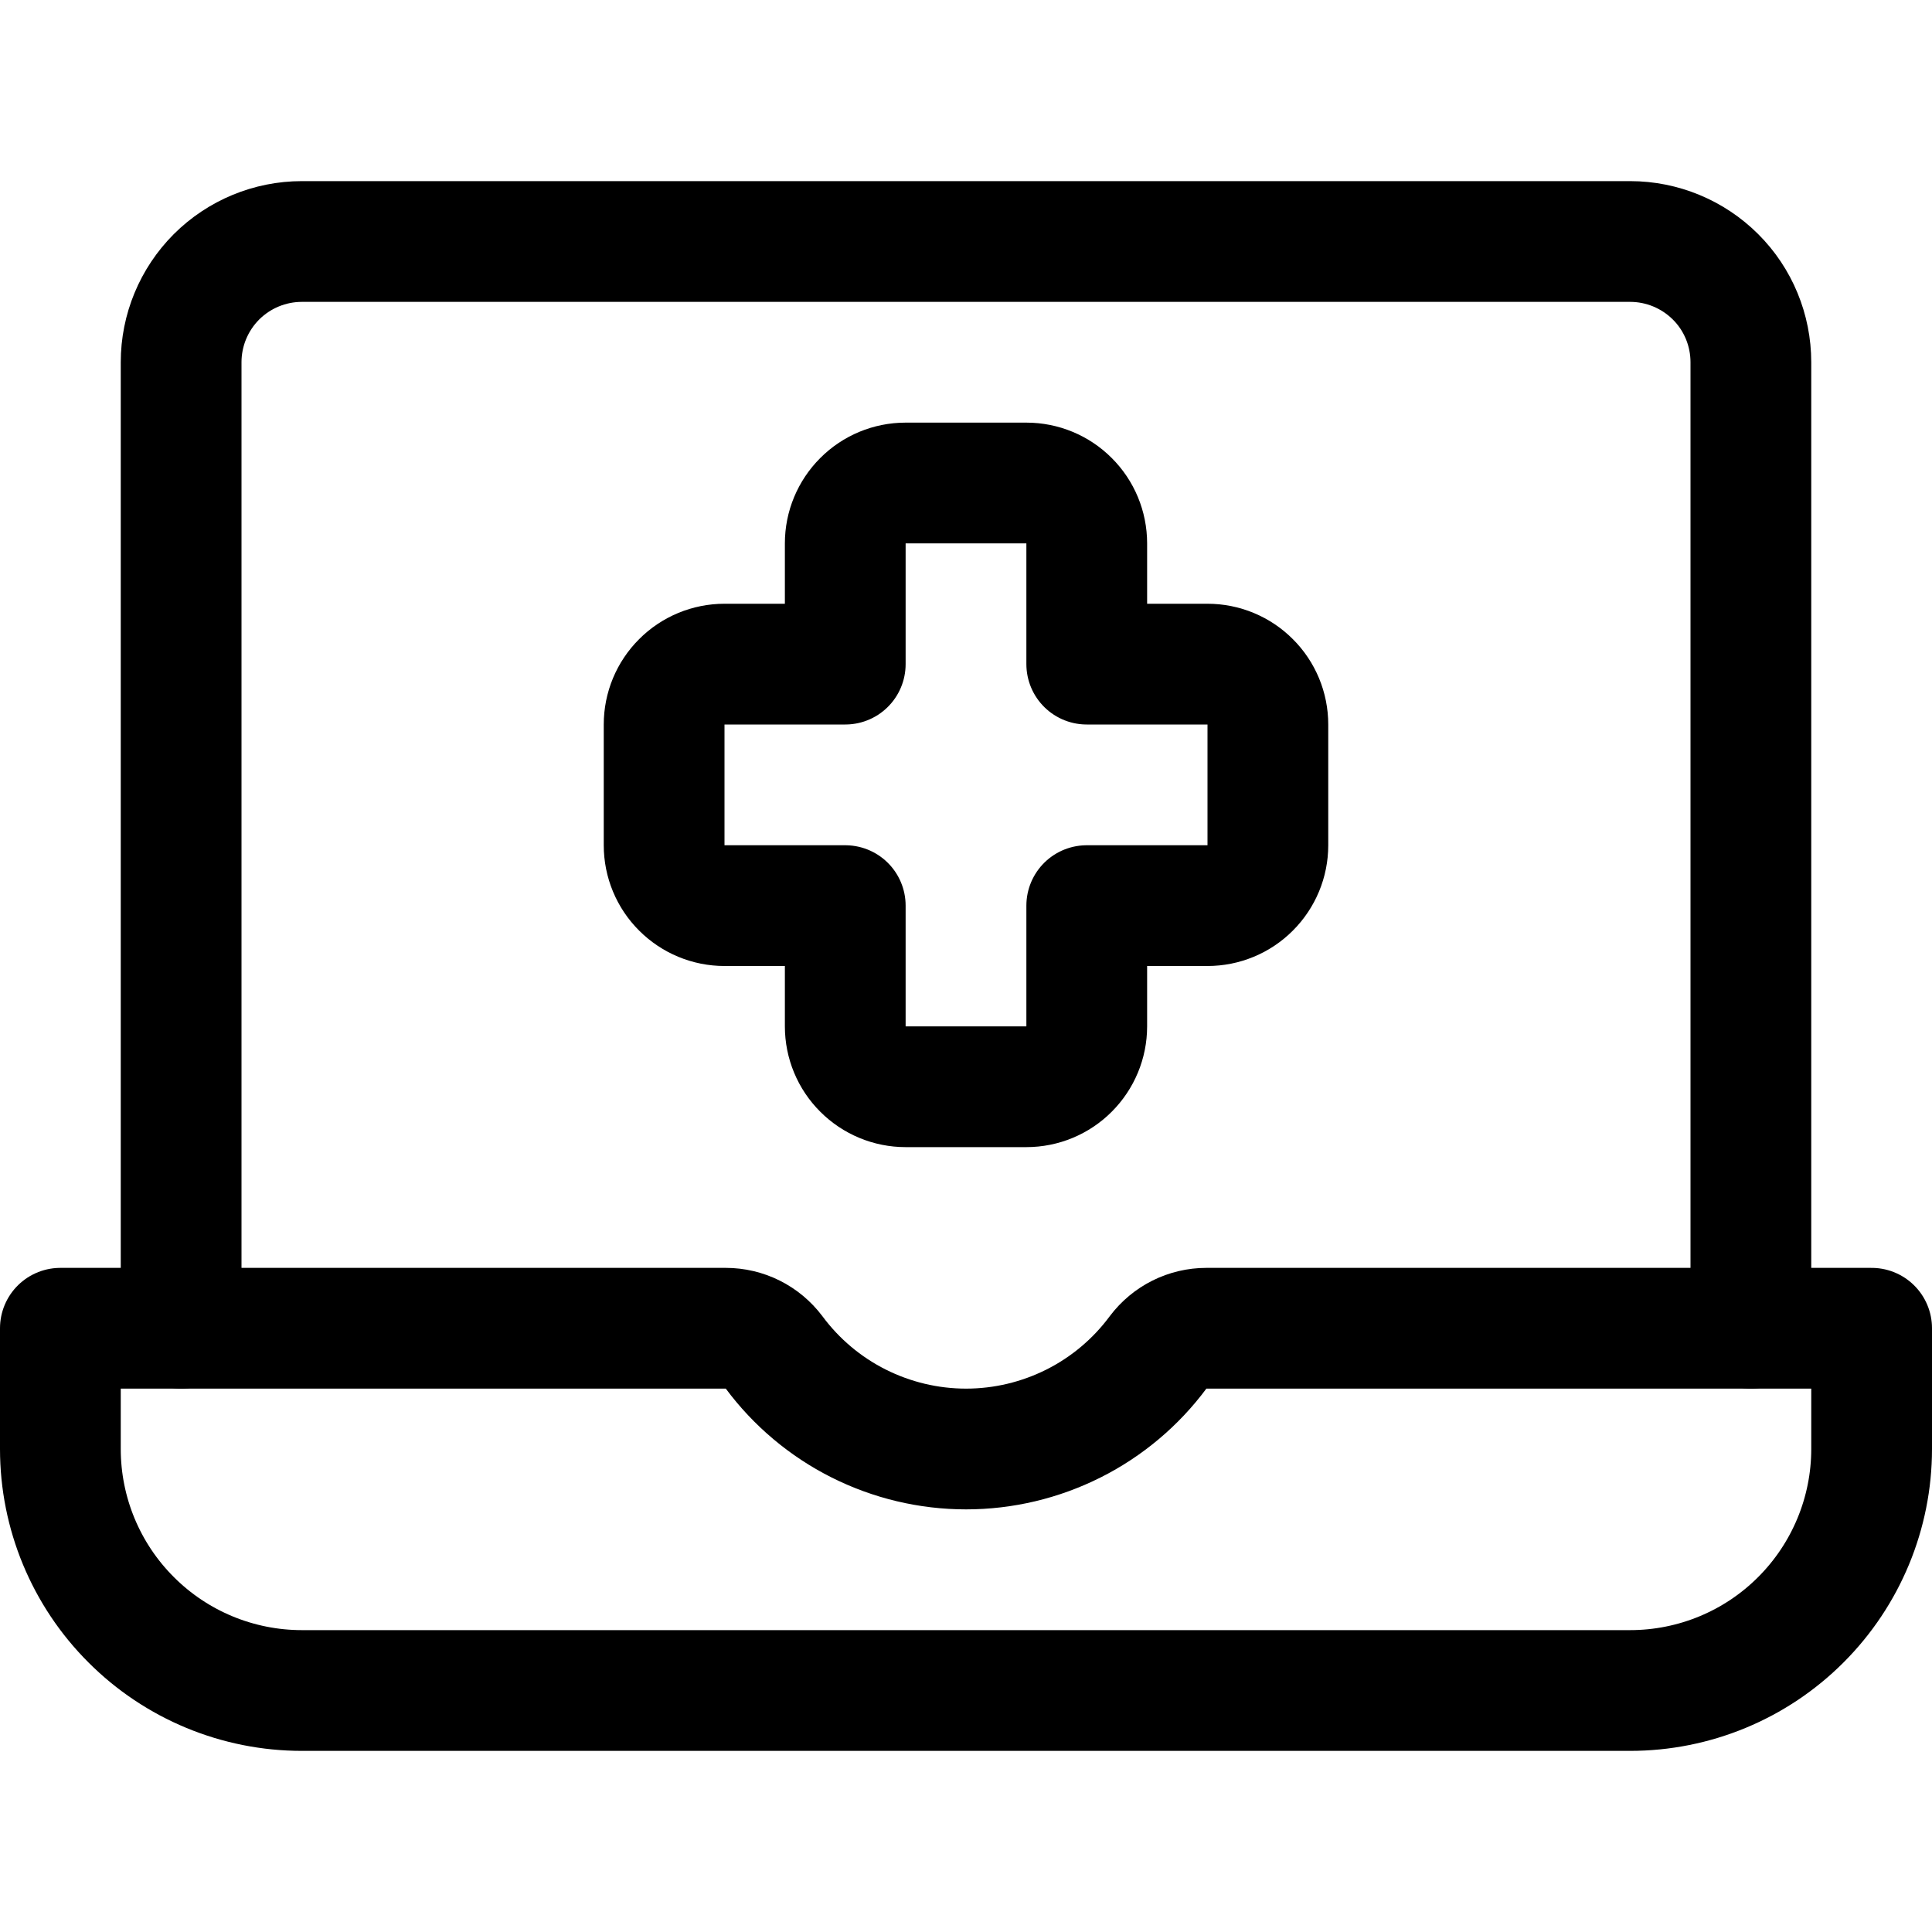
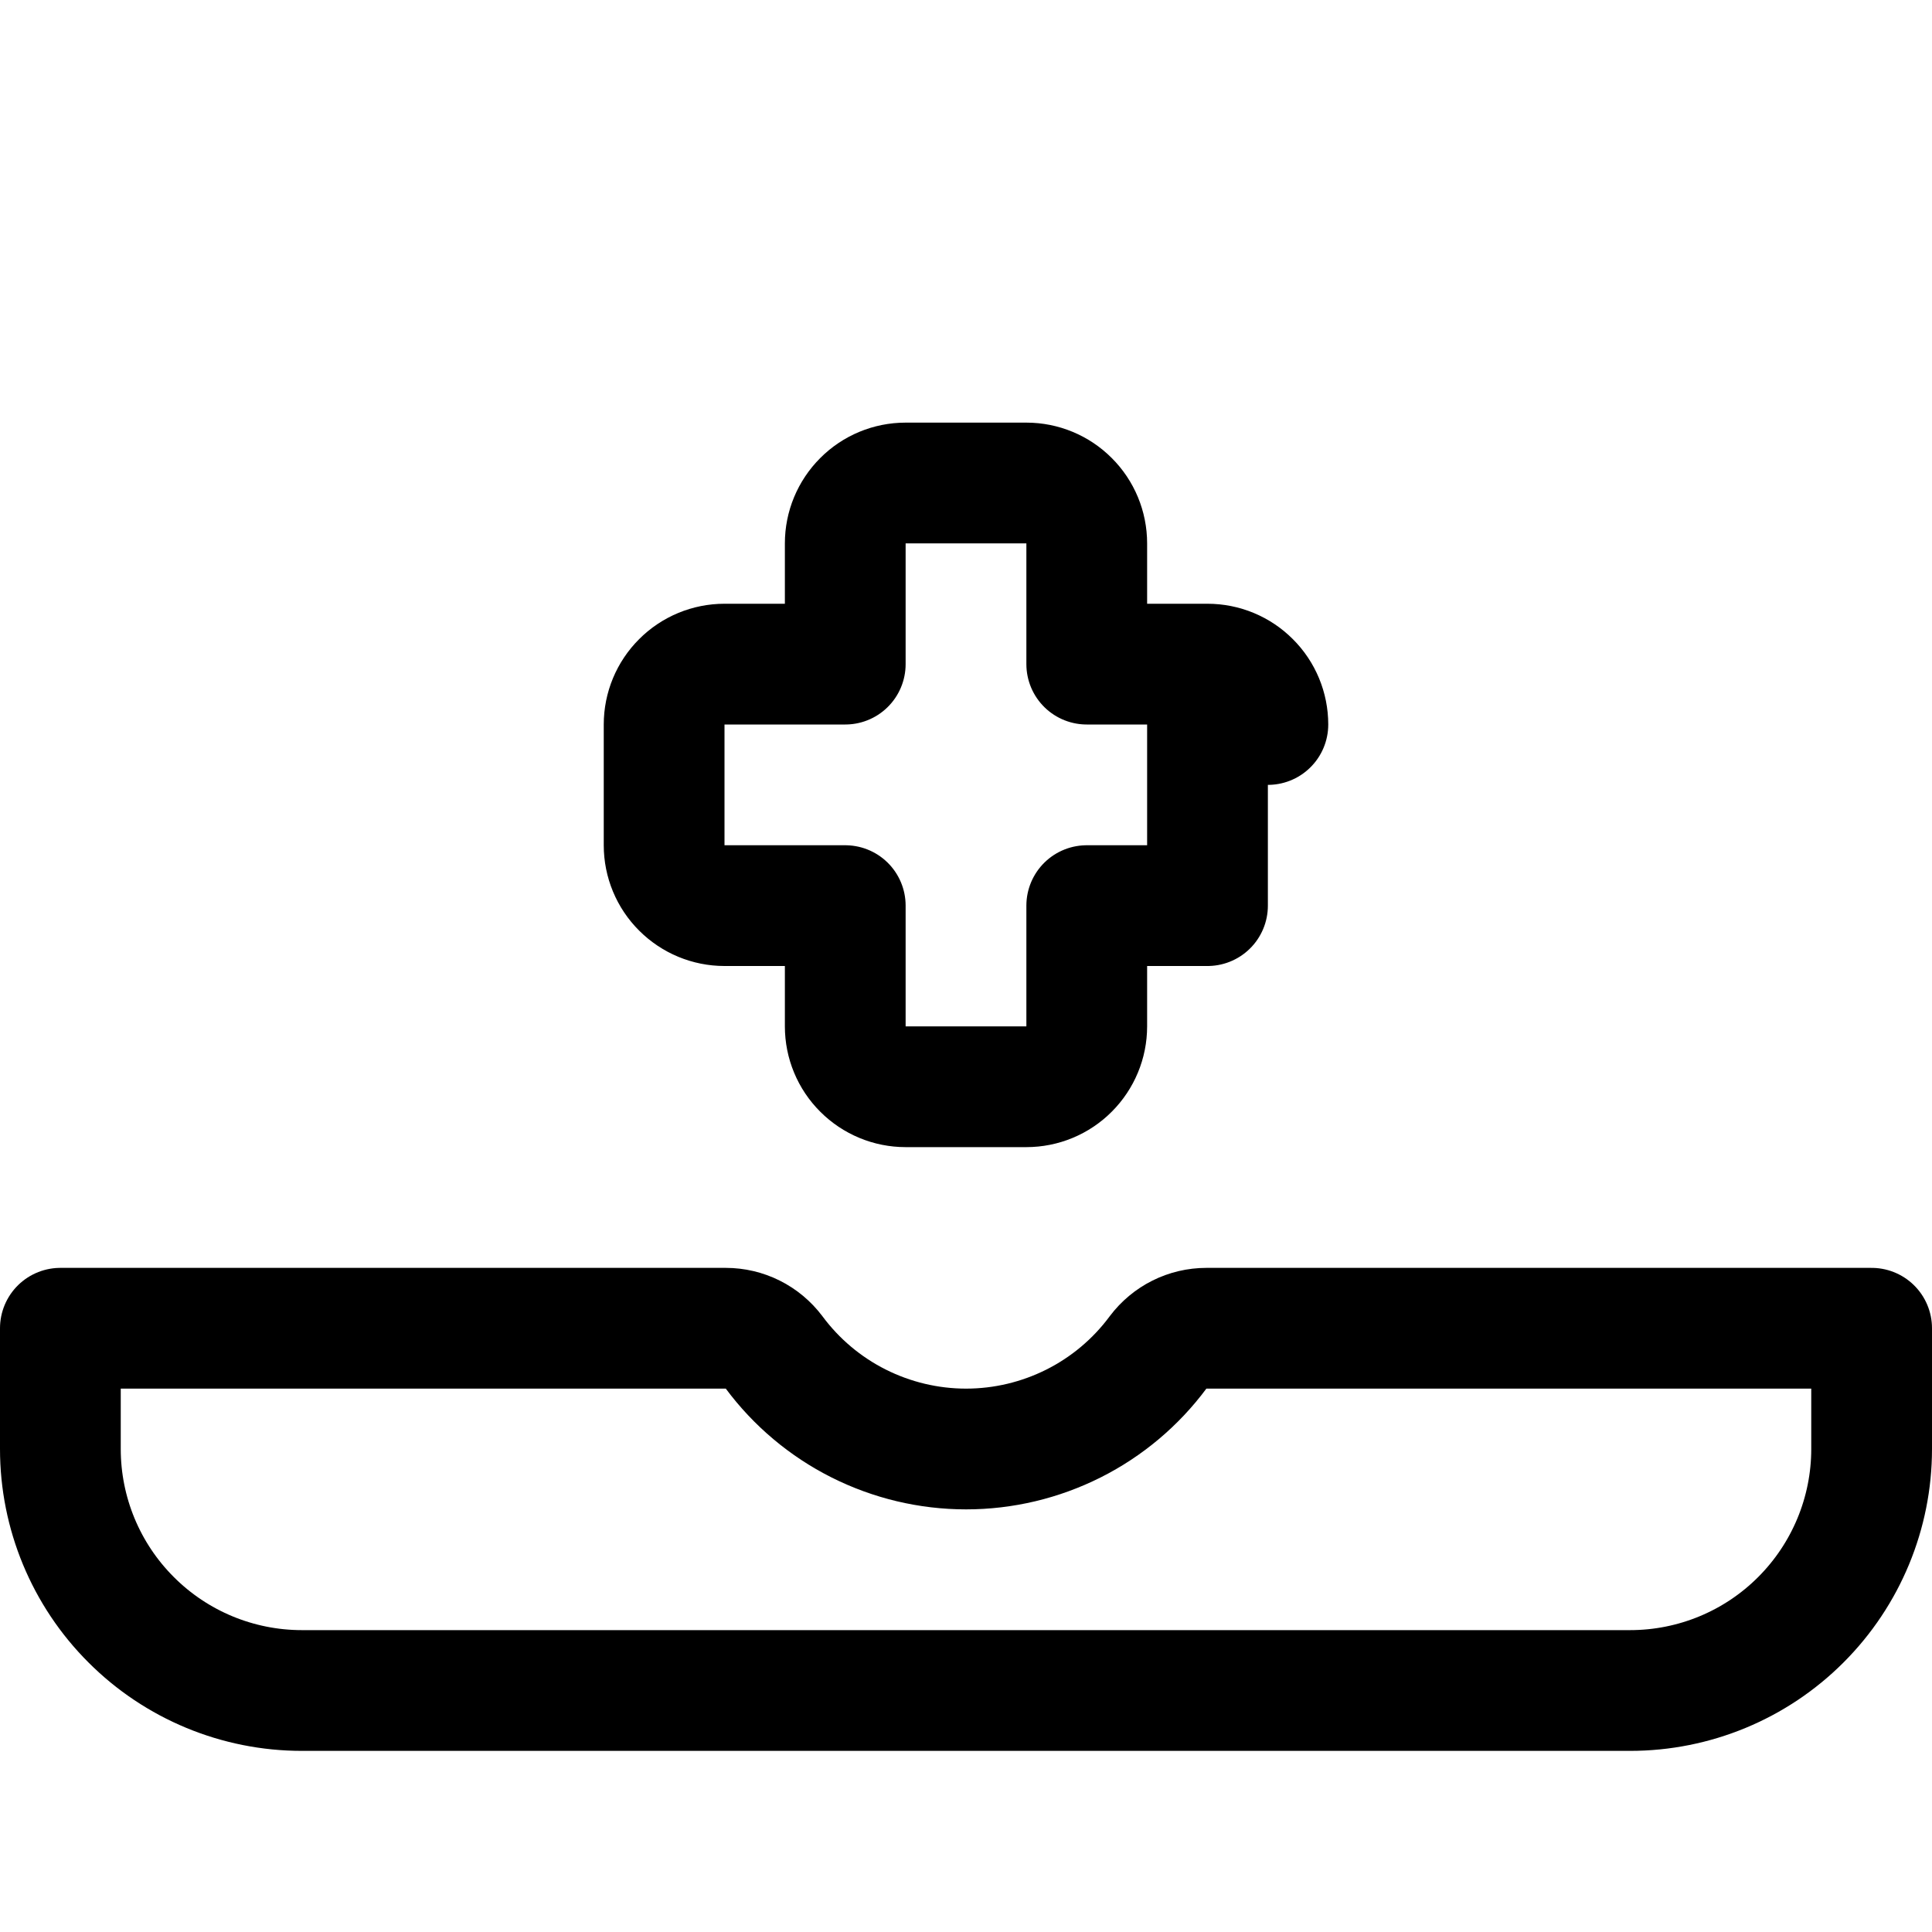
<svg xmlns="http://www.w3.org/2000/svg" fill="none" viewBox="0 0 24 24" id="Medical-App-Laptop-1--Streamline-Ultimate">
  <desc>Medical App Laptop 1 Streamline Icon: https://streamlinehq.com</desc>
-   <path stroke="#000000" stroke-linecap="round" stroke-linejoin="round" d="M2.25 16.5v-12c0 -0.398 0.158 -0.779 0.439 -1.061C2.971 3.158 3.352 3 3.75 3h16.5c0.398 0 0.779 0.158 1.061 0.439S21.75 4.102 21.75 4.5v12" stroke-width="1.5" />
  <path stroke="#000000" stroke-linecap="round" stroke-linejoin="round" d="M14.986 16.5c-0.116 0 -0.231 0.027 -0.335 0.079 -0.104 0.052 -0.195 0.128 -0.265 0.221 -0.276 0.372 -0.636 0.675 -1.05 0.883 -0.414 0.208 -0.871 0.317 -1.335 0.317s-0.921 -0.109 -1.335 -0.317c-0.414 -0.208 -0.774 -0.511 -1.05 -0.883 -0.07 -0.093 -0.161 -0.169 -0.265 -0.221 -0.104 -0.052 -0.219 -0.079 -0.335 -0.079H0.75V18c0 0.796 0.316 1.559 0.879 2.121C2.191 20.684 2.954 21 3.75 21h16.5c0.796 0 1.559 -0.316 2.121 -0.879 0.563 -0.563 0.879 -1.326 0.879 -2.121v-1.5h-8.264Z" stroke-width="1.5" />
-   <path stroke="#000000" stroke-linecap="round" stroke-linejoin="round" d="M15.75 9c0 -0.199 -0.079 -0.39 -0.22 -0.53C15.39 8.329 15.199 8.25 15 8.25h-1.5v-1.5c0 -0.199 -0.079 -0.39 -0.22 -0.53C13.14 6.079 12.949 6 12.75 6h-1.5c-0.199 0 -0.39 0.079 -0.53 0.22 -0.141 0.141 -0.22 0.331 -0.22 0.53v1.5H9c-0.199 0 -0.39 0.079 -0.53 0.22C8.329 8.61 8.25 8.801 8.25 9v1.5c0 0.199 0.079 0.39 0.22 0.53 0.141 0.141 0.331 0.22 0.53 0.22h1.5v1.5c0 0.199 0.079 0.39 0.22 0.53 0.141 0.141 0.331 0.22 0.53 0.22h1.5c0.199 0 0.39 -0.079 0.53 -0.22 0.141 -0.141 0.22 -0.331 0.22 -0.53v-1.5H15c0.199 0 0.39 -0.079 0.53 -0.22 0.141 -0.141 0.22 -0.331 0.22 -0.53V9Z" stroke-width="1.5" />
+   <path stroke="#000000" stroke-linecap="round" stroke-linejoin="round" d="M15.75 9c0 -0.199 -0.079 -0.39 -0.22 -0.53C15.39 8.329 15.199 8.25 15 8.25h-1.5v-1.5c0 -0.199 -0.079 -0.39 -0.22 -0.53C13.14 6.079 12.949 6 12.75 6h-1.5c-0.199 0 -0.39 0.079 -0.53 0.22 -0.141 0.141 -0.22 0.331 -0.22 0.53v1.5H9c-0.199 0 -0.39 0.079 -0.53 0.22C8.329 8.61 8.25 8.801 8.25 9v1.5c0 0.199 0.079 0.39 0.22 0.53 0.141 0.141 0.331 0.22 0.53 0.22h1.5v1.5c0 0.199 0.079 0.39 0.22 0.53 0.141 0.141 0.331 0.22 0.53 0.22h1.5c0.199 0 0.39 -0.079 0.53 -0.22 0.141 -0.141 0.22 -0.331 0.22 -0.53v-1.5H15V9Z" stroke-width="1.5" />
</svg>